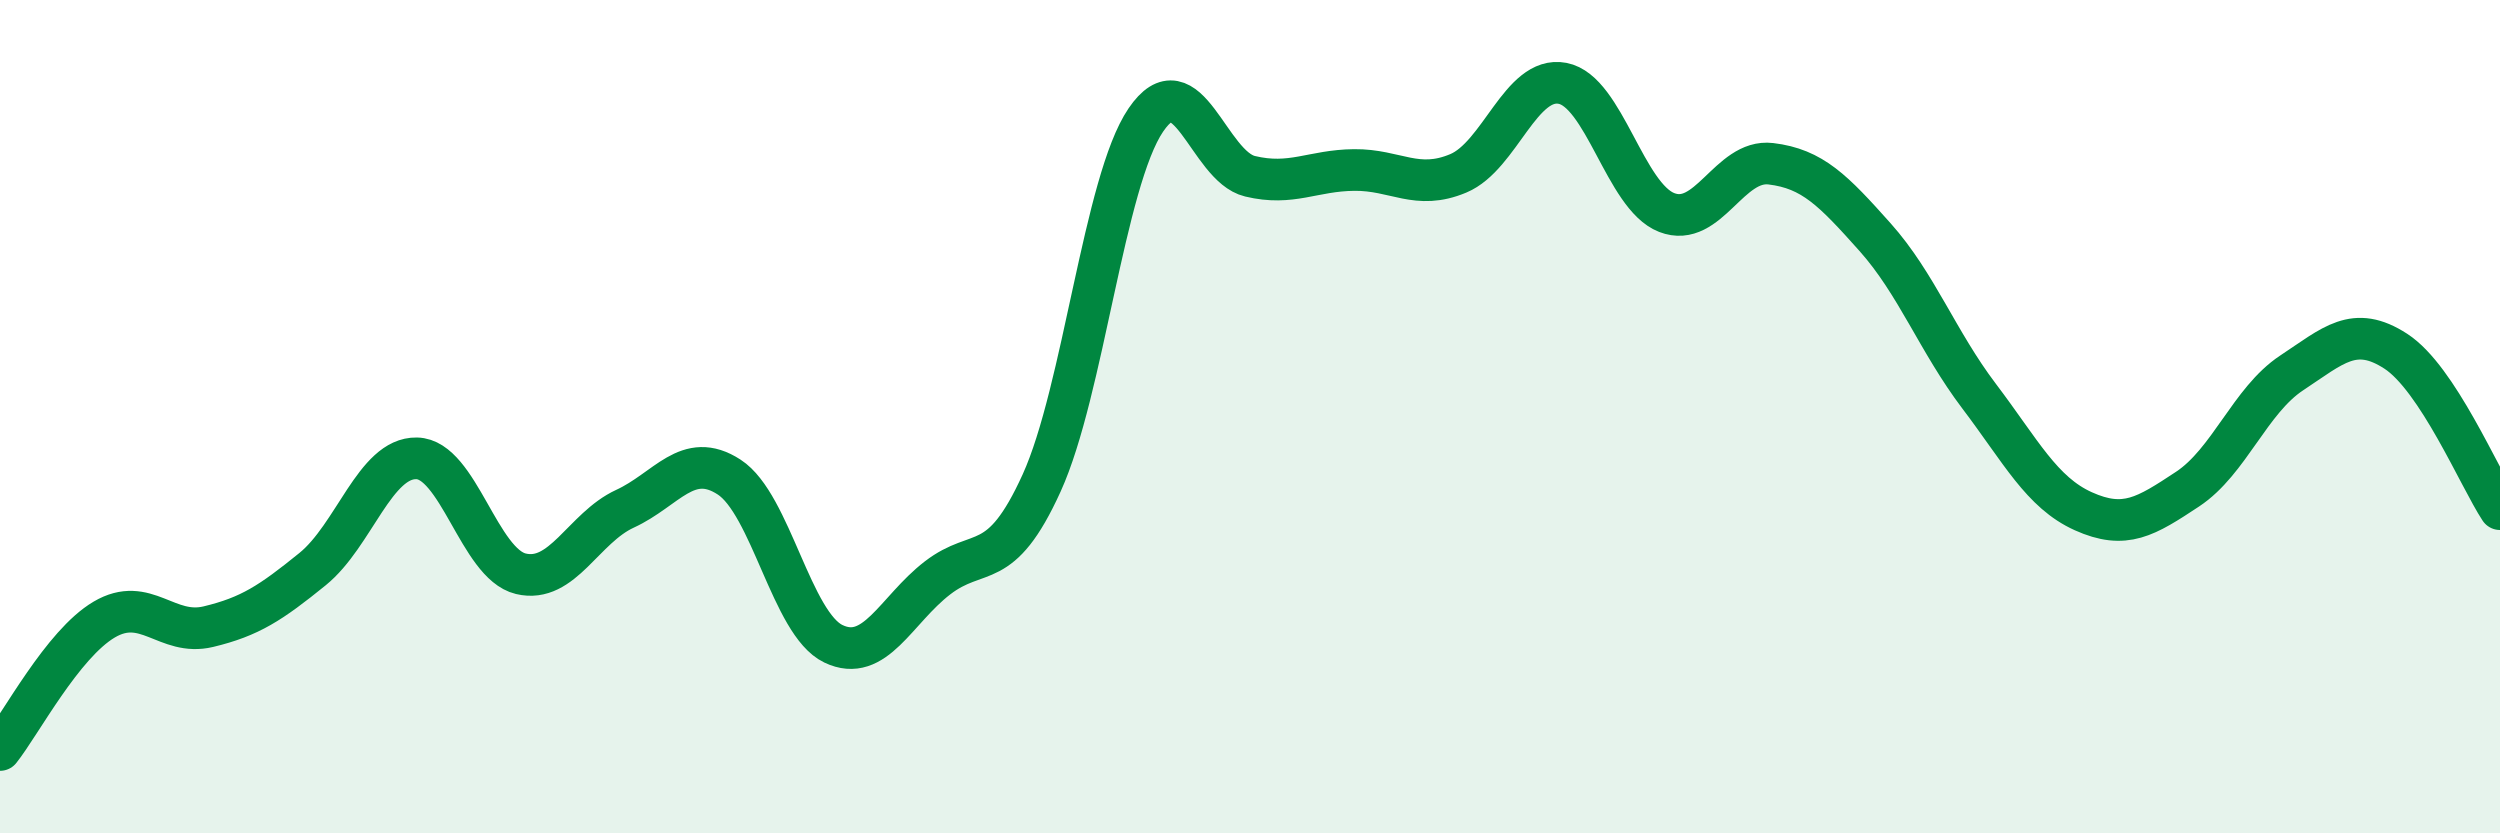
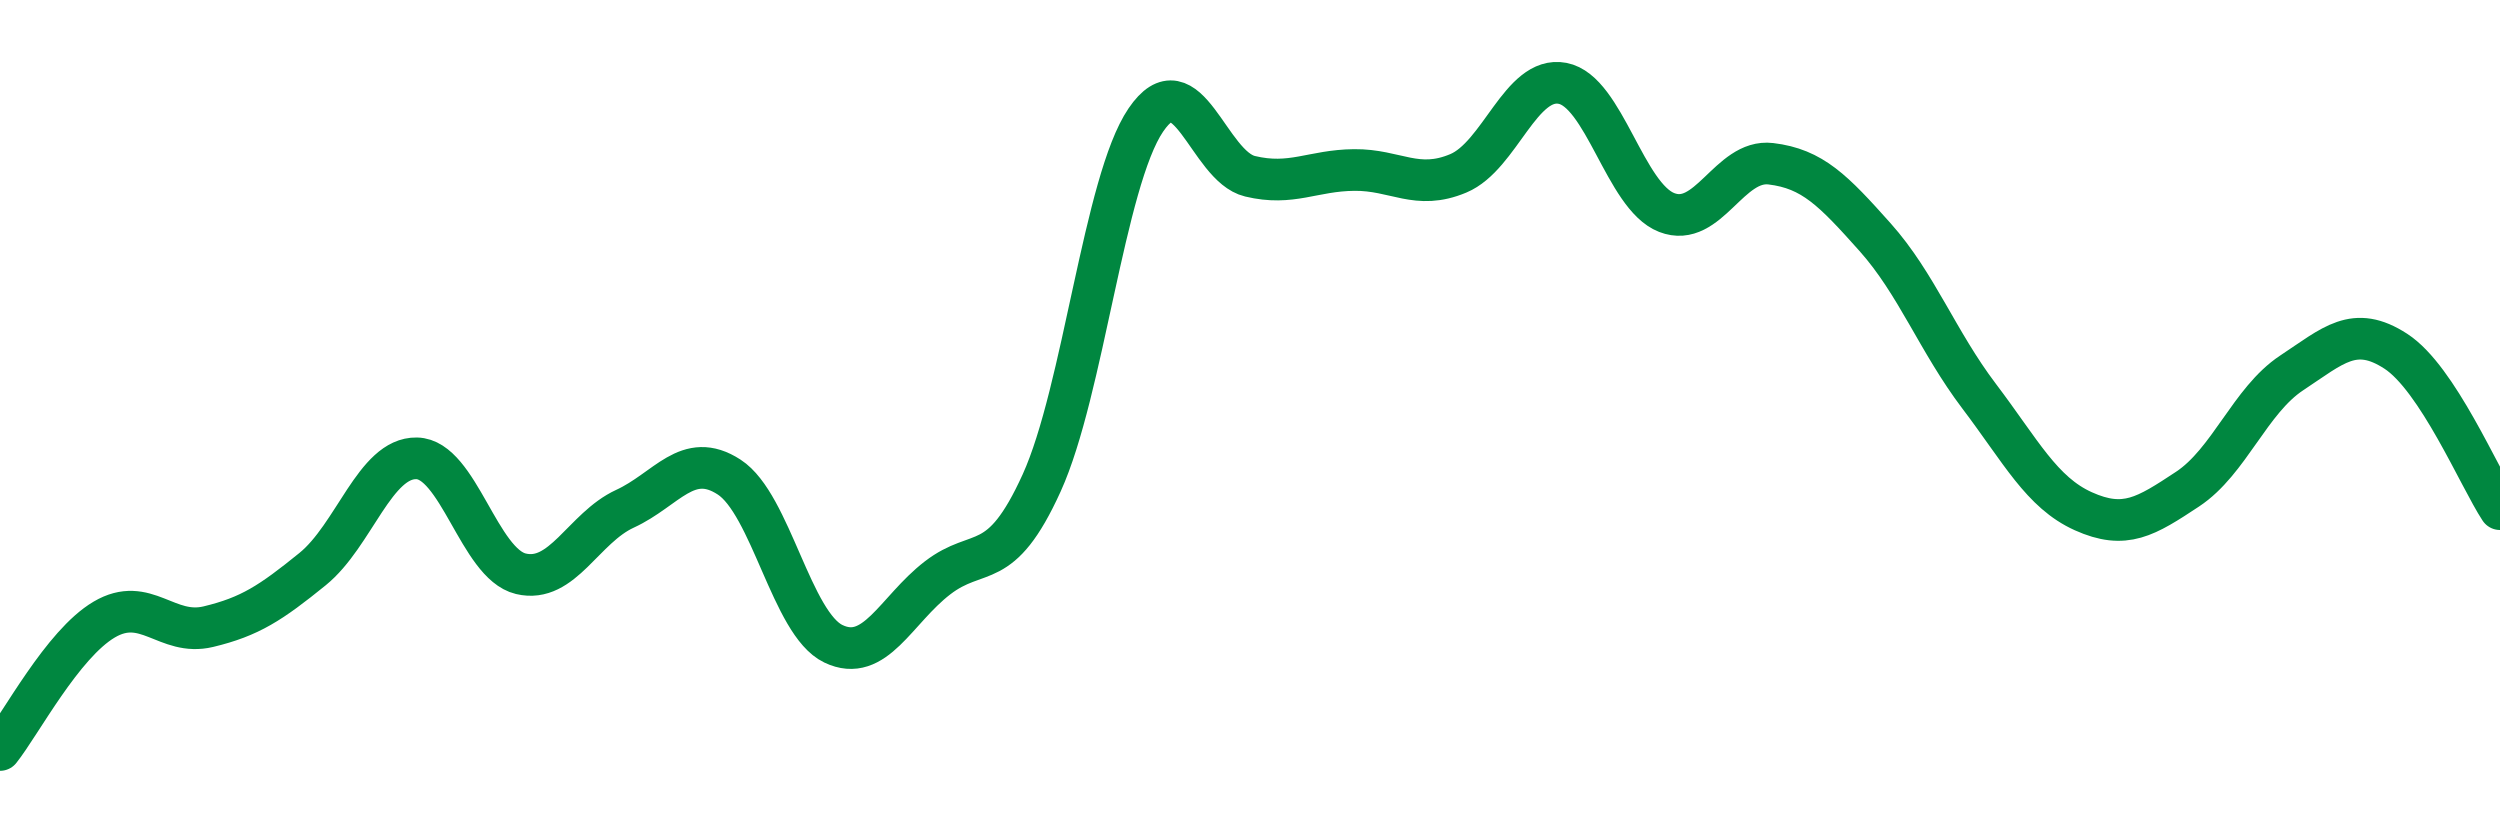
<svg xmlns="http://www.w3.org/2000/svg" width="60" height="20" viewBox="0 0 60 20">
-   <path d="M 0,18 C 0.5,17.37 1.5,15.46 2.5,14.87 C 3.5,14.28 4,15.28 5,15.04 C 6,14.8 6.5,14.47 7.5,13.66 C 8.5,12.85 9,10.98 10,11 C 11,11.02 11.5,13.53 12.5,13.77 C 13.5,14.01 14,12.67 15,12.21 C 16,11.75 16.5,10.8 17.5,11.45 C 18.5,12.1 19,14.97 20,15.45 C 21,15.93 21.5,14.64 22.5,13.87 C 23.5,13.1 24,13.79 25,11.59 C 26,9.39 26.5,4.35 27.5,2.88 C 28.5,1.41 29,3.99 30,4.23 C 31,4.47 31.5,4.09 32.5,4.08 C 33.5,4.07 34,4.58 35,4.16 C 36,3.74 36.5,1.81 37.5,2 C 38.5,2.19 39,4.71 40,5.1 C 41,5.49 41.5,3.81 42.5,3.93 C 43.5,4.05 44,4.57 45,5.69 C 46,6.81 46.5,8.19 47.5,9.51 C 48.5,10.83 49,11.82 50,12.27 C 51,12.72 51.5,12.4 52.5,11.74 C 53.5,11.08 54,9.61 55,8.95 C 56,8.29 56.5,7.78 57.5,8.43 C 58.5,9.08 59.5,11.46 60,12.22L60 20L0 20Z" fill="#008740" opacity="0.1" stroke-linecap="round" stroke-linejoin="round" />
  <path d="M 0,18 C 0.5,17.37 1.5,15.46 2.5,14.87 C 3.5,14.28 4,15.28 5,15.04 C 6,14.8 6.5,14.47 7.5,13.66 C 8.5,12.85 9,10.98 10,11 C 11,11.02 11.5,13.53 12.5,13.77 C 13.5,14.01 14,12.67 15,12.21 C 16,11.75 16.5,10.8 17.5,11.45 C 18.5,12.1 19,14.97 20,15.45 C 21,15.93 21.5,14.64 22.5,13.87 C 23.5,13.1 24,13.79 25,11.59 C 26,9.39 26.5,4.35 27.5,2.88 C 28.5,1.41 29,3.99 30,4.23 C 31,4.47 31.5,4.09 32.5,4.08 C 33.5,4.07 34,4.58 35,4.16 C 36,3.74 36.5,1.81 37.5,2 C 38.5,2.19 39,4.71 40,5.1 C 41,5.49 41.5,3.81 42.5,3.93 C 43.5,4.05 44,4.57 45,5.69 C 46,6.81 46.5,8.19 47.5,9.51 C 48.5,10.83 49,11.82 50,12.27 C 51,12.72 51.5,12.4 52.5,11.74 C 53.5,11.08 54,9.61 55,8.95 C 56,8.29 56.5,7.78 57.5,8.43 C 58.5,9.08 59.5,11.46 60,12.22" stroke="#008740" stroke-width="1" fill="none" stroke-linecap="round" stroke-linejoin="round" />
</svg>